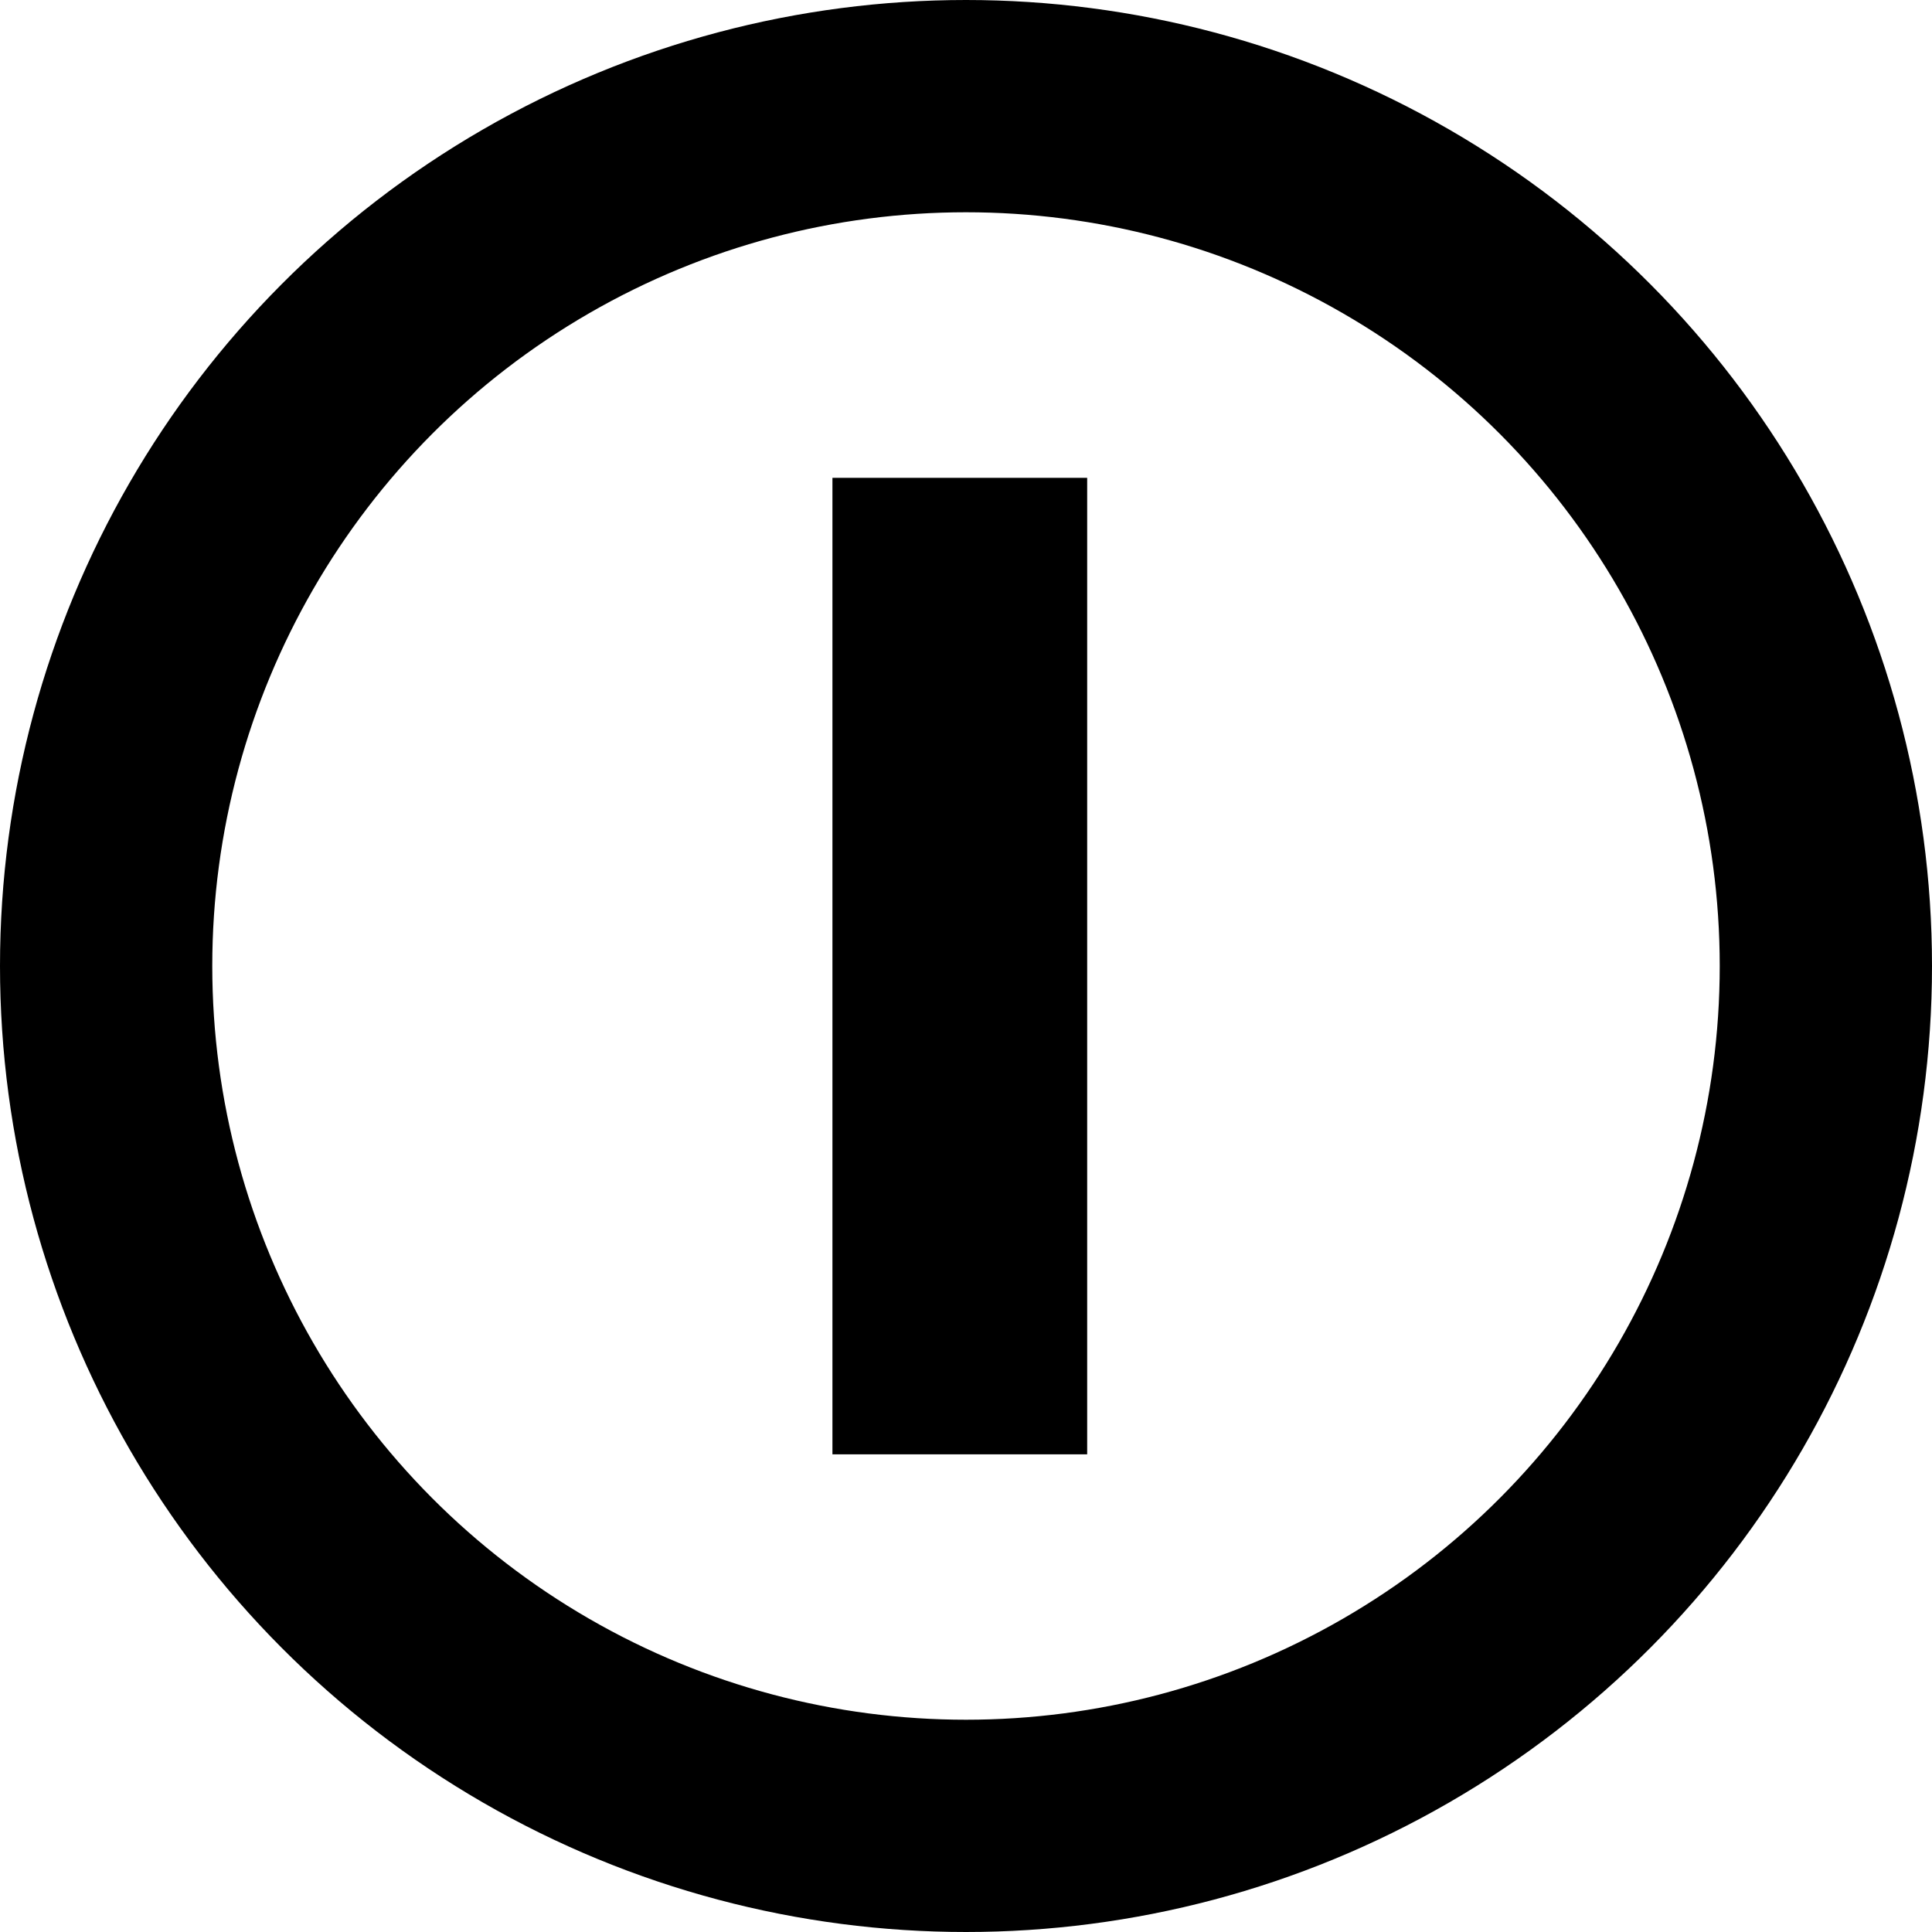
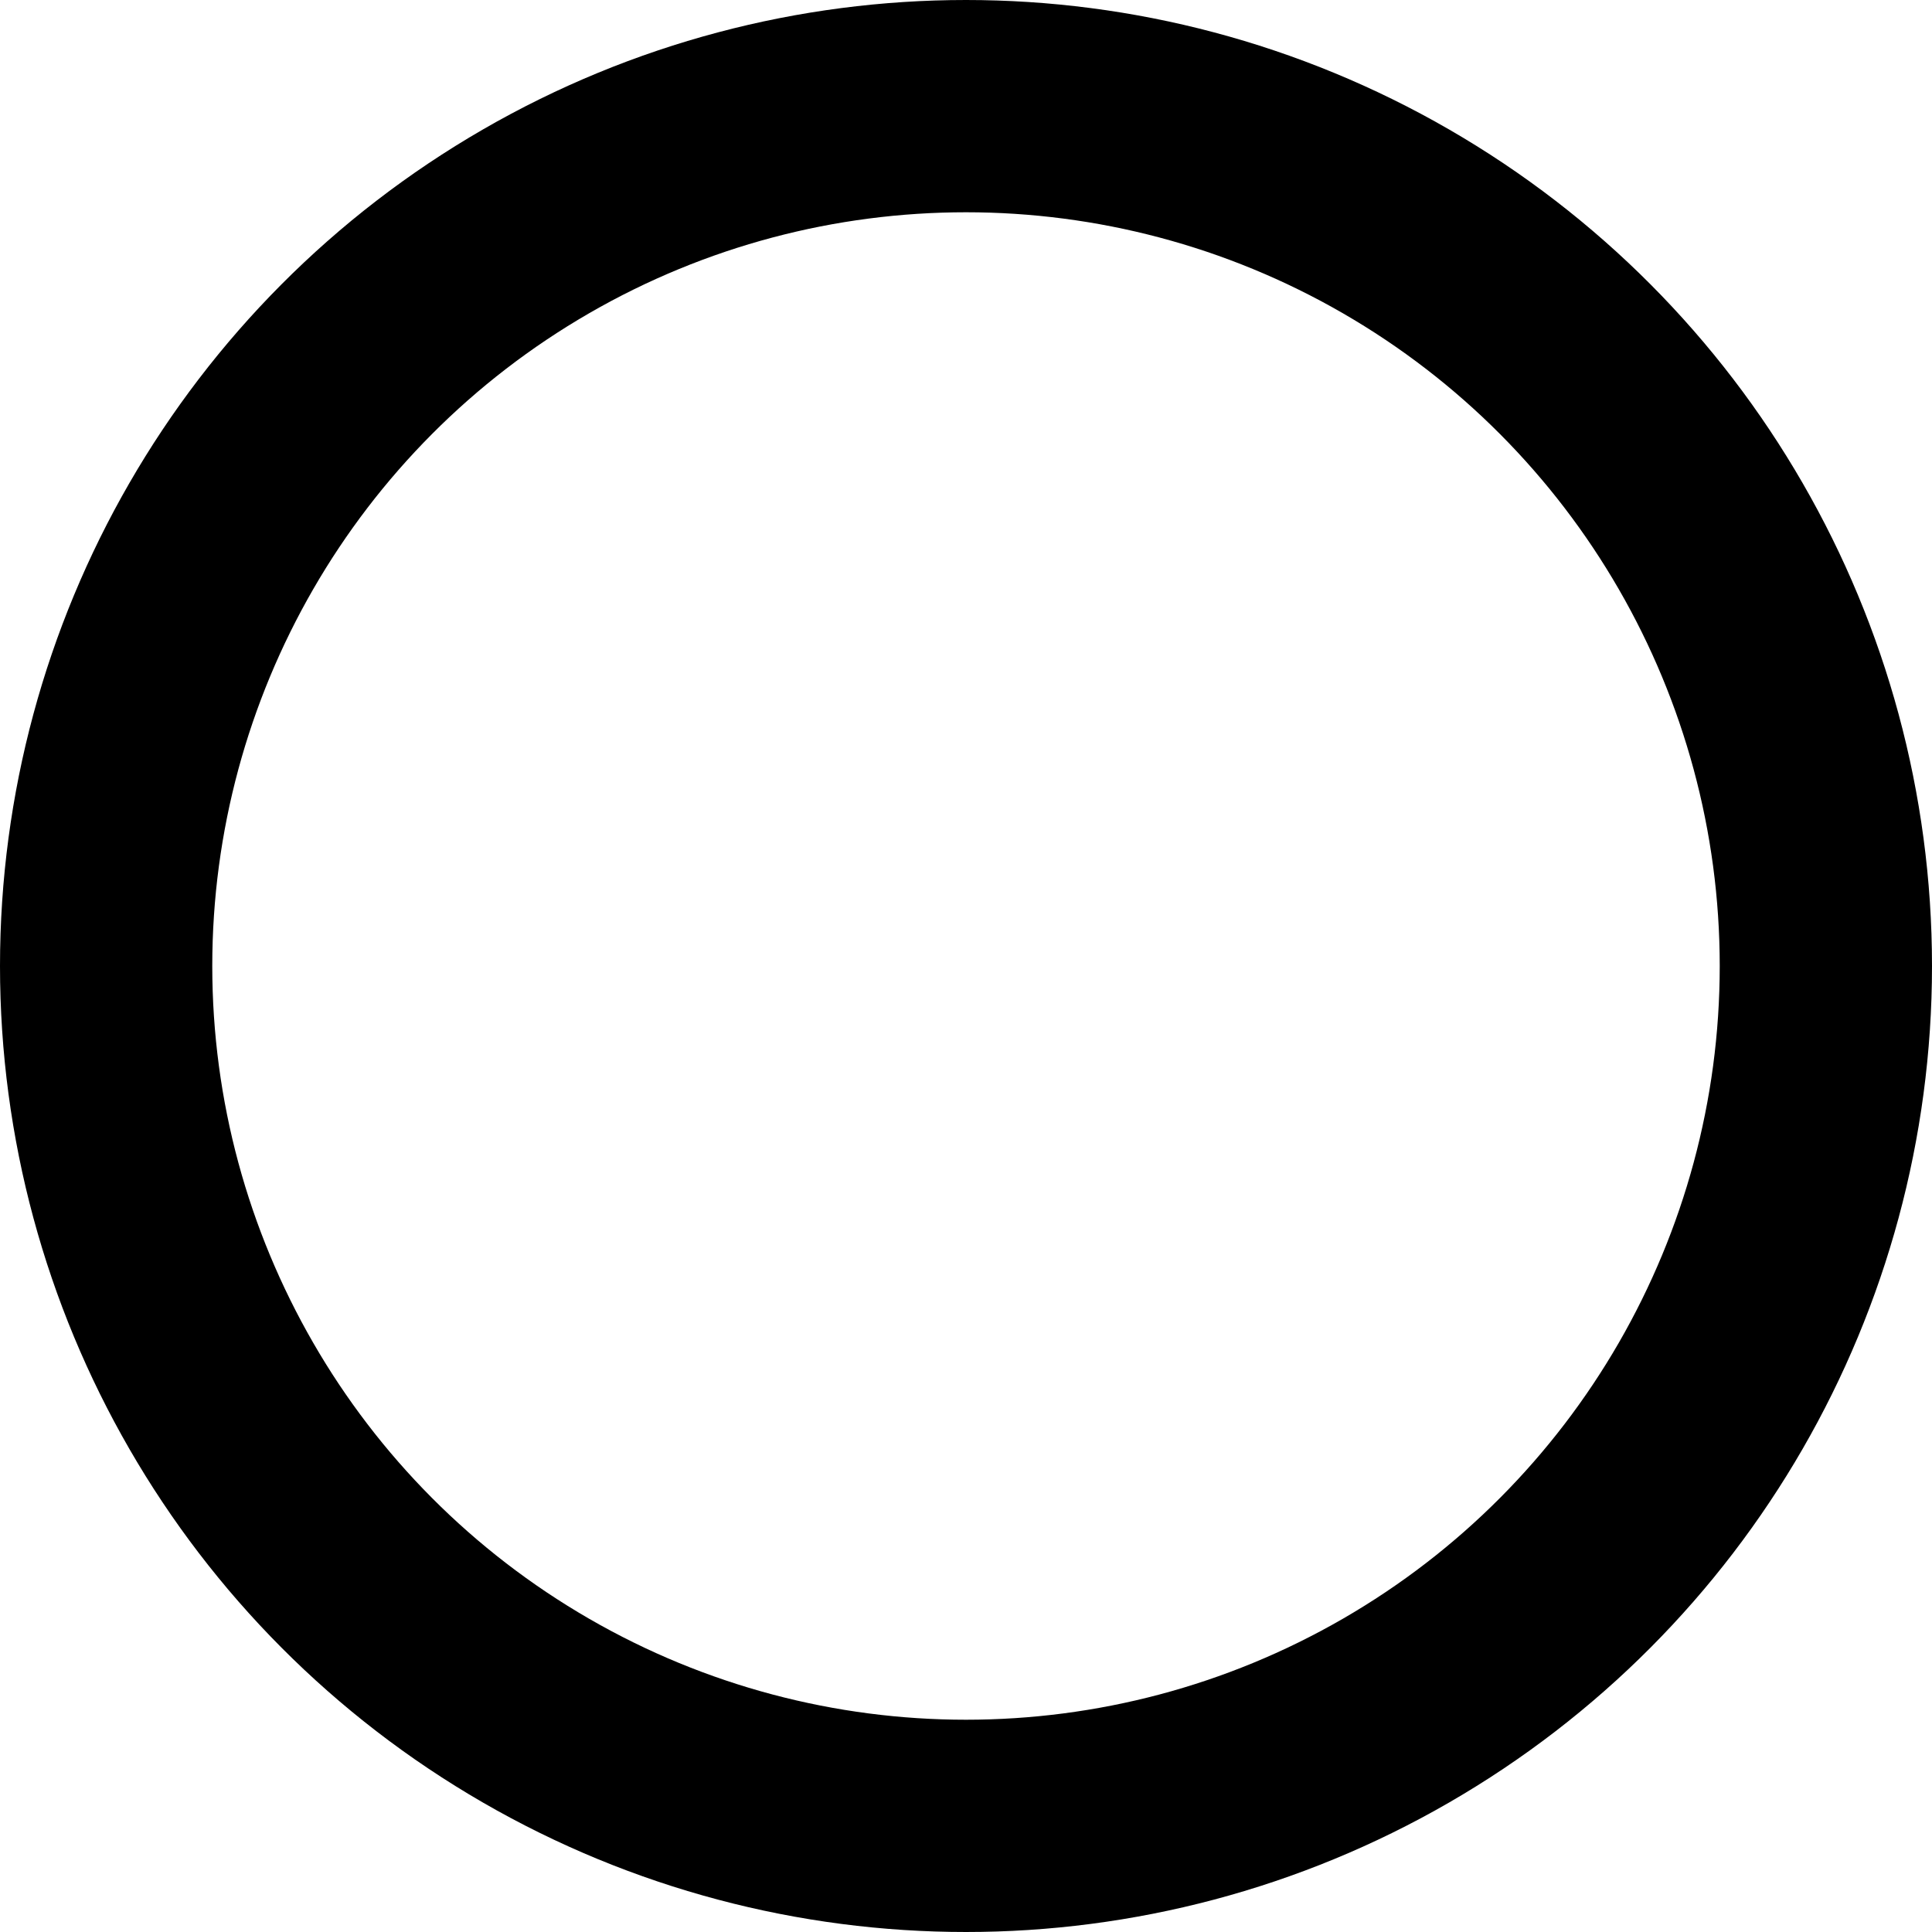
<svg xmlns="http://www.w3.org/2000/svg" width="46" height="46" viewBox="0 0 46 46" fill="none">
  <circle cx="23" cy="23" r="20.473" stroke="black" stroke-width="5.054" />
-   <rect width="6.065" height="23.25" transform="matrix(-1 8.74228e-08 8.74228e-08 1 25.885 11.377)" fill="black" />
</svg>